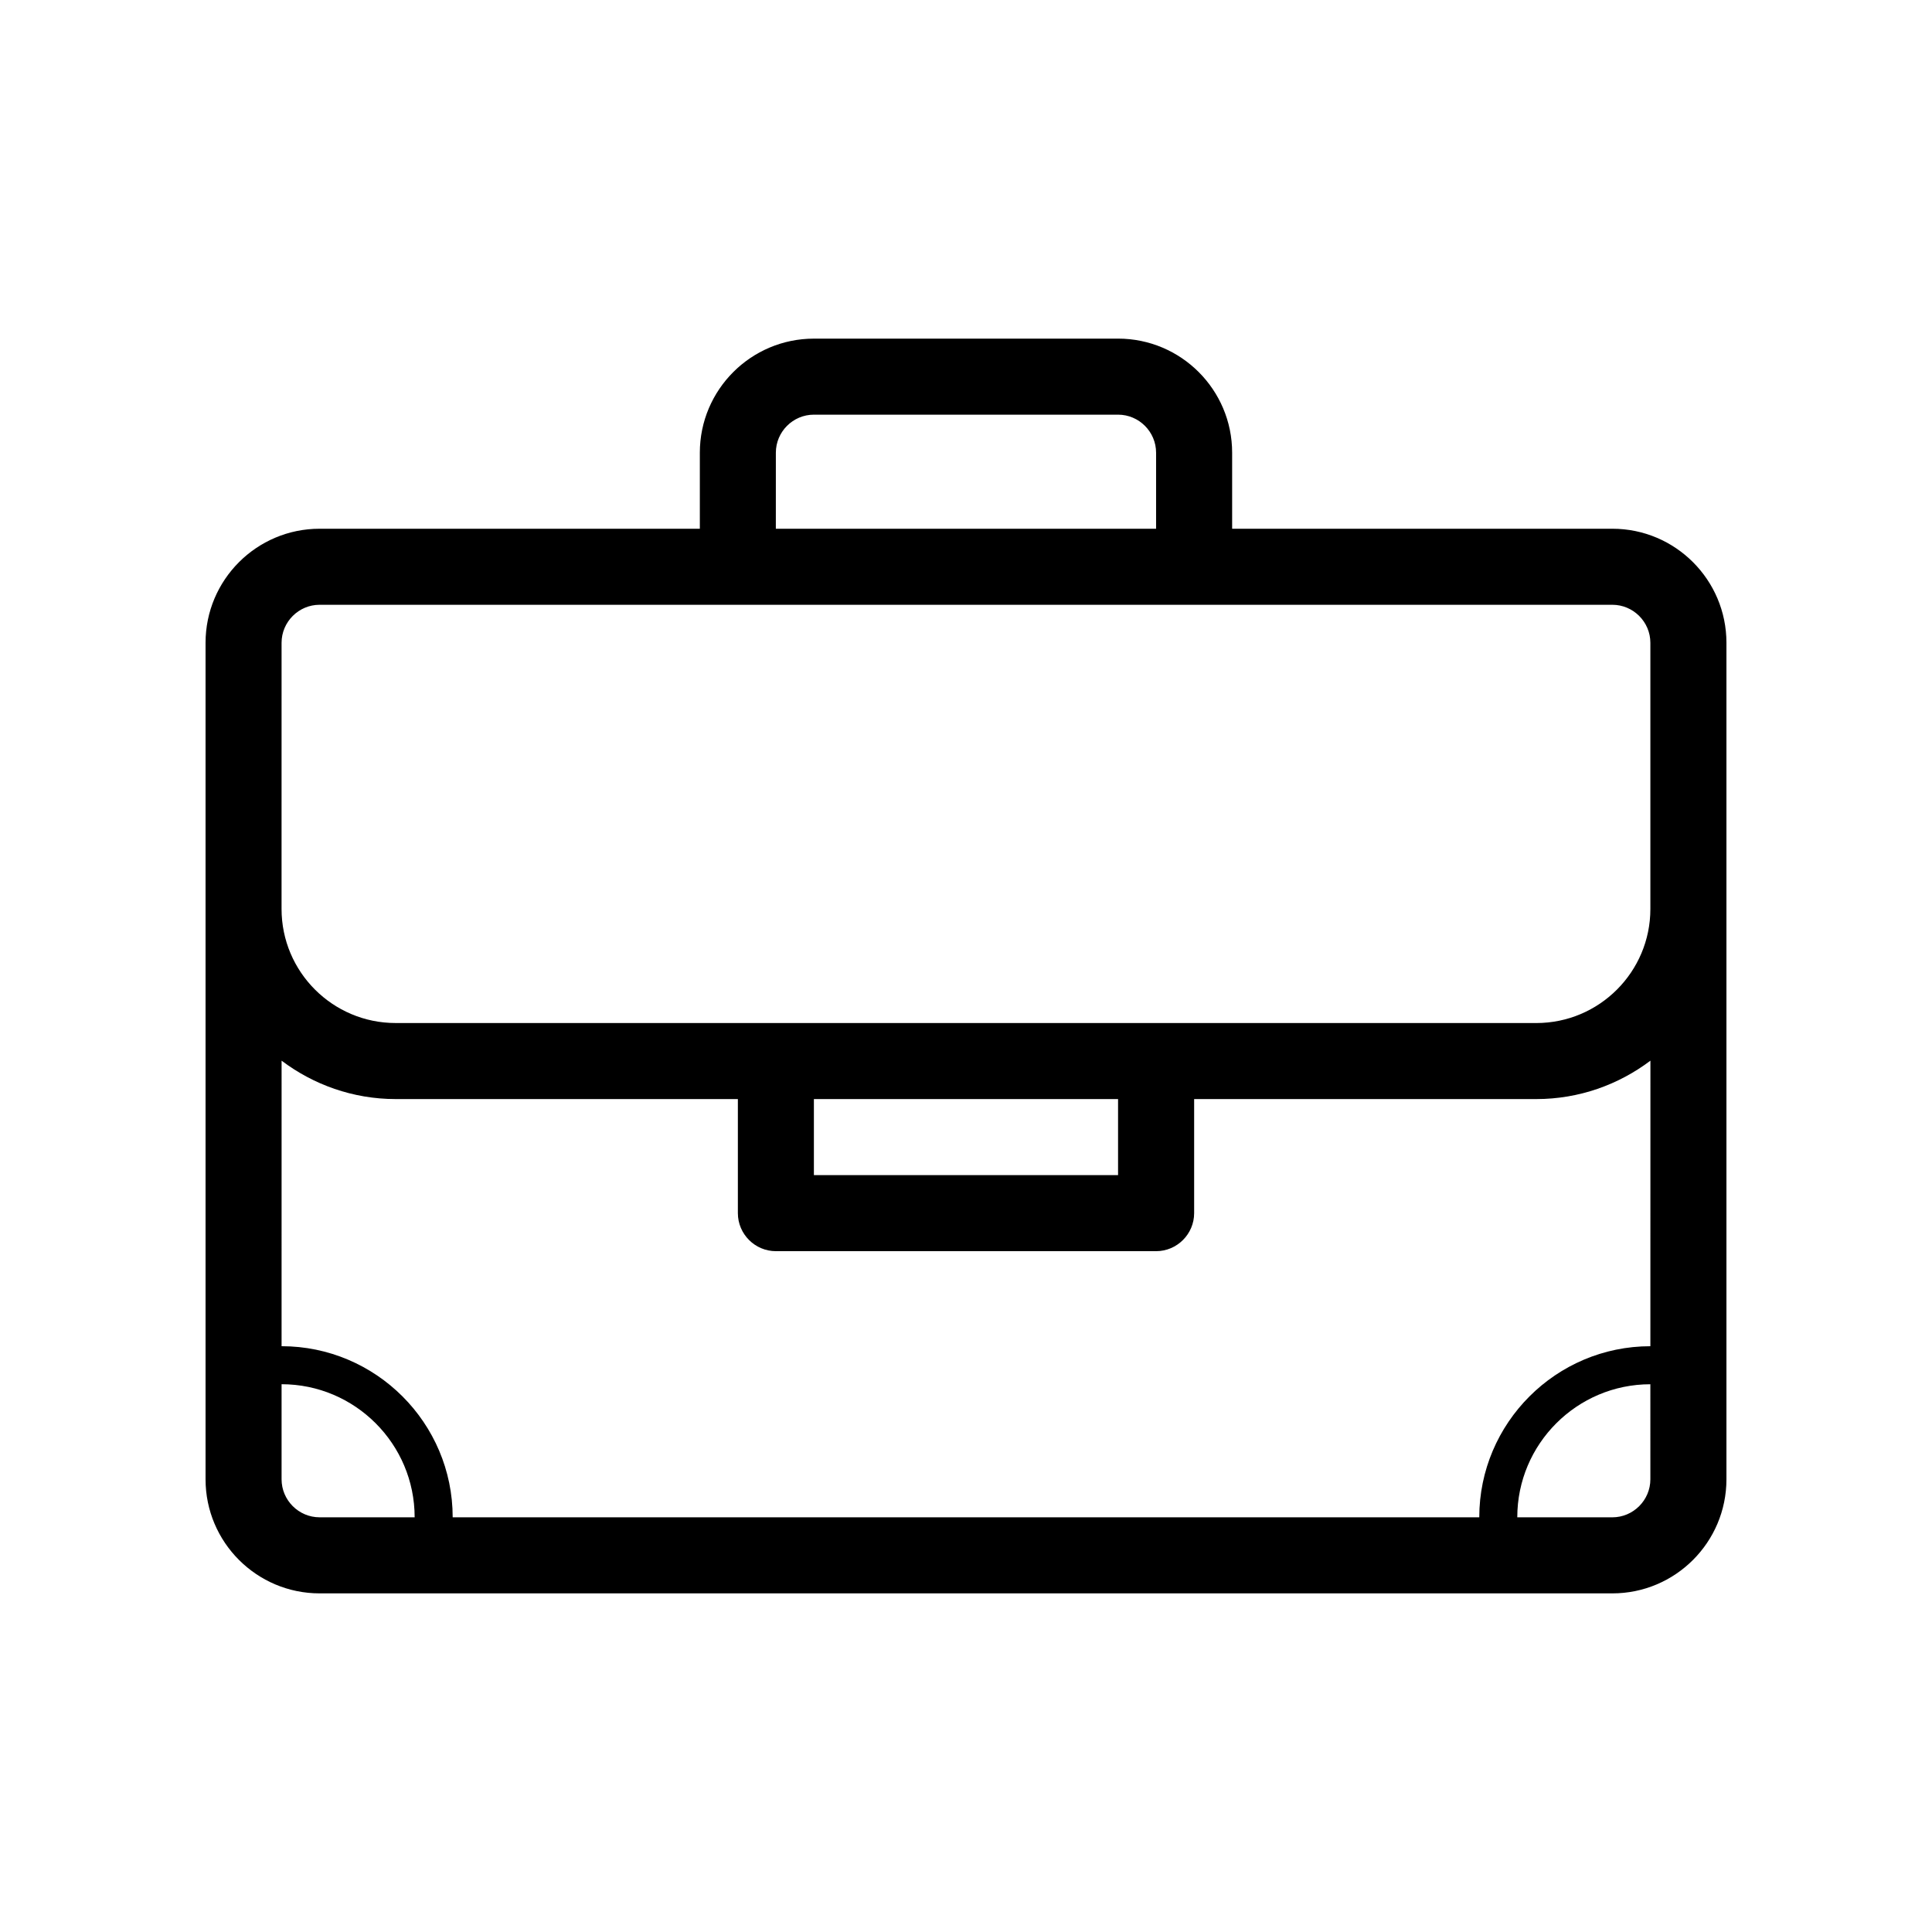
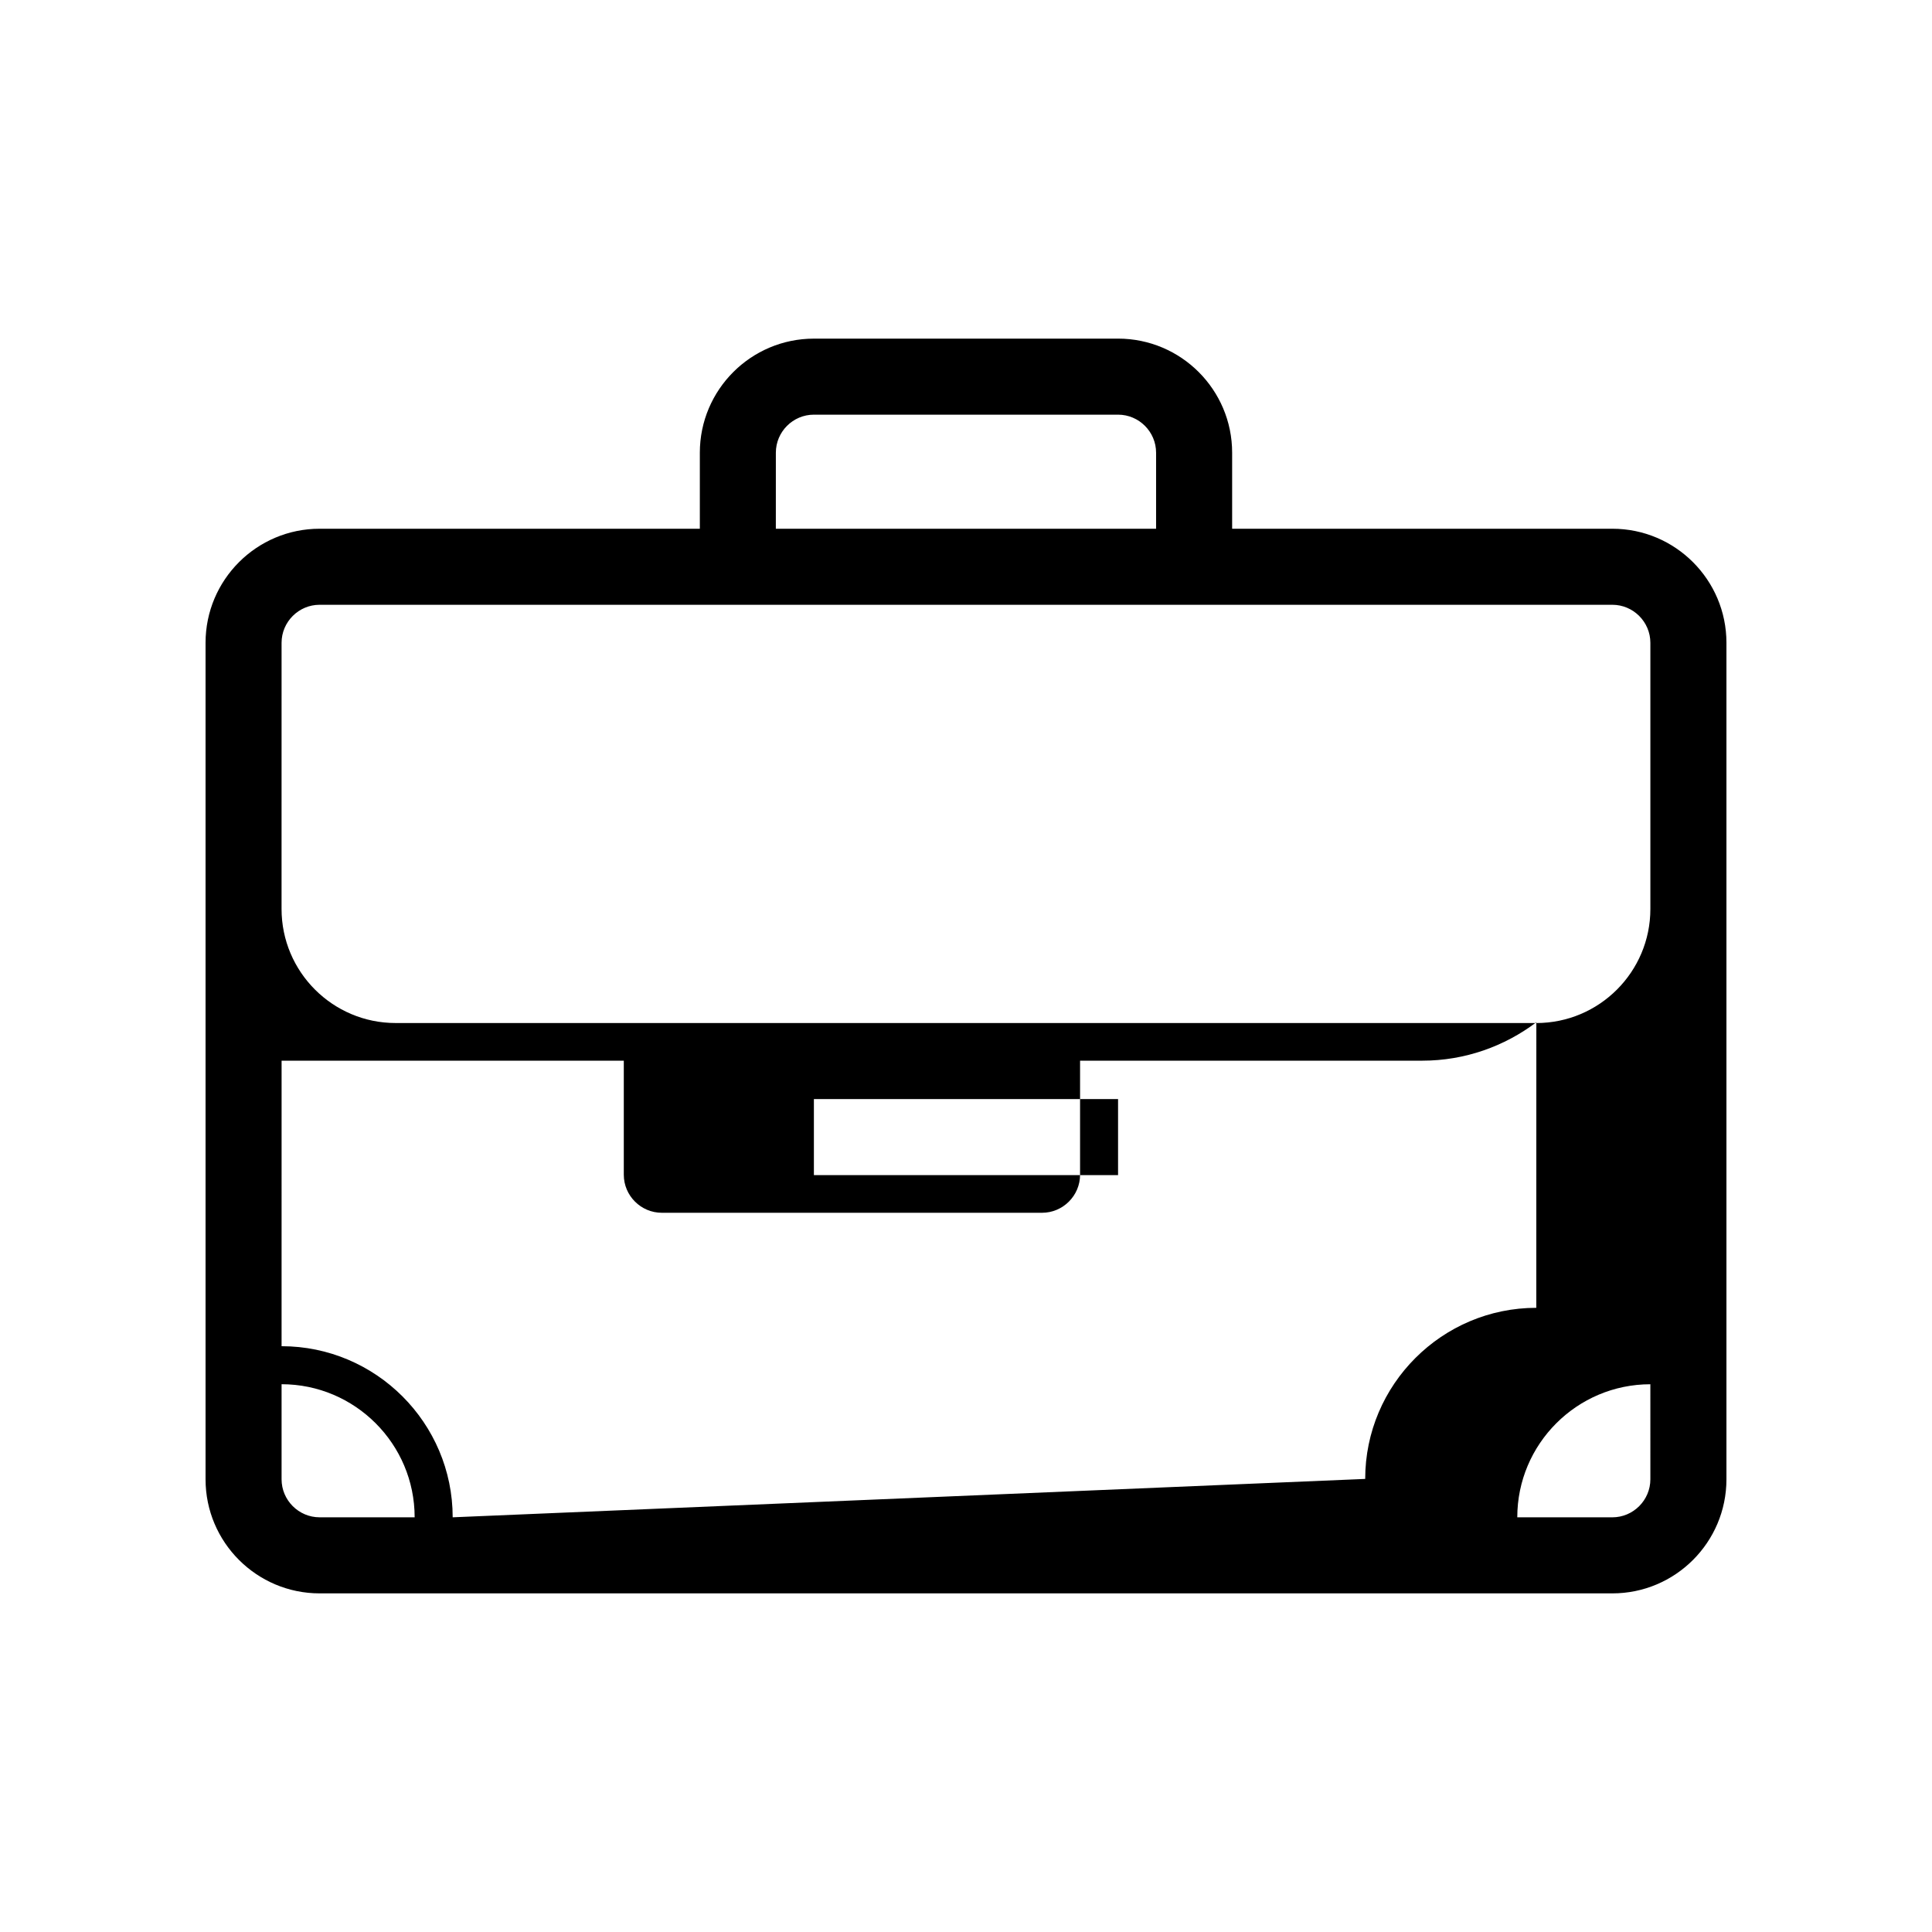
<svg xmlns="http://www.w3.org/2000/svg" fill="#000000" width="800px" height="800px" version="1.1" viewBox="144 144 512 512">
-   <path d="m571.29 284.12h-100.76v-20.152c0-16.676-13.551-30.23-30.23-30.23l-80.605 0.004c-16.676 0-30.23 13.551-30.23 30.23v20.152l-100.76-0.004c-16.676 0-30.23 13.551-30.23 30.23v221.68c0 16.676 13.551 30.23 30.23 30.23h342.59c16.676 0 30.23-13.551 30.23-30.23v-221.68c0-16.676-13.555-30.23-30.23-30.23zm-221.68-20.152c0-5.543 4.535-10.078 10.078-10.078h80.609c5.543 0 10.078 4.535 10.078 10.078v20.152h-100.77zm-130.99 50.383c0-5.543 4.535-10.078 10.078-10.078h342.59c5.543 0 10.078 4.535 10.078 10.078v70.535c0 16.676-13.551 30.23-30.23 30.23l-302.29-0.004c-16.676 0-30.23-13.551-30.23-30.23zm141.07 120.91h80.609v20.152h-80.609zm-130.99 110.84c-5.543 0-10.078-4.535-10.078-10.078v-25.191c19.445 0 35.266 15.82 35.266 35.266zm35.266 0c0-24.988-20.355-45.344-45.344-45.344l0.004-75.668c8.414 6.348 18.895 10.176 30.23 10.176h90.688v30.23c0 5.543 4.535 10.078 10.078 10.078h100.76c5.543 0 10.078-4.535 10.078-10.078v-30.23h90.688c11.336 0 21.816-3.828 30.23-10.176l-0.012 75.672c-24.988 0-45.344 20.355-45.344 45.344zm317.4-10.074c0 5.543-4.535 10.078-10.078 10.078h-25.191c0-19.445 15.82-35.266 35.266-35.266z" />
+   <path d="m571.29 284.12h-100.76v-20.152c0-16.676-13.551-30.23-30.23-30.23l-80.605 0.004c-16.676 0-30.23 13.551-30.23 30.23v20.152l-100.76-0.004c-16.676 0-30.23 13.551-30.23 30.23v221.68c0 16.676 13.551 30.23 30.23 30.23h342.59c16.676 0 30.23-13.551 30.23-30.23v-221.68c0-16.676-13.555-30.23-30.23-30.23zm-221.68-20.152c0-5.543 4.535-10.078 10.078-10.078h80.609c5.543 0 10.078 4.535 10.078 10.078v20.152h-100.77zm-130.99 50.383c0-5.543 4.535-10.078 10.078-10.078h342.59c5.543 0 10.078 4.535 10.078 10.078v70.535c0 16.676-13.551 30.23-30.23 30.23l-302.29-0.004c-16.676 0-30.23-13.551-30.23-30.23zm141.07 120.91h80.609v20.152h-80.609zm-130.99 110.84c-5.543 0-10.078-4.535-10.078-10.078v-25.191c19.445 0 35.266 15.82 35.266 35.266zm35.266 0c0-24.988-20.355-45.344-45.344-45.344l0.004-75.668h90.688v30.23c0 5.543 4.535 10.078 10.078 10.078h100.76c5.543 0 10.078-4.535 10.078-10.078v-30.23h90.688c11.336 0 21.816-3.828 30.23-10.176l-0.012 75.672c-24.988 0-45.344 20.355-45.344 45.344zm317.4-10.074c0 5.543-4.535 10.078-10.078 10.078h-25.191c0-19.445 15.82-35.266 35.266-35.266z" />
</svg>